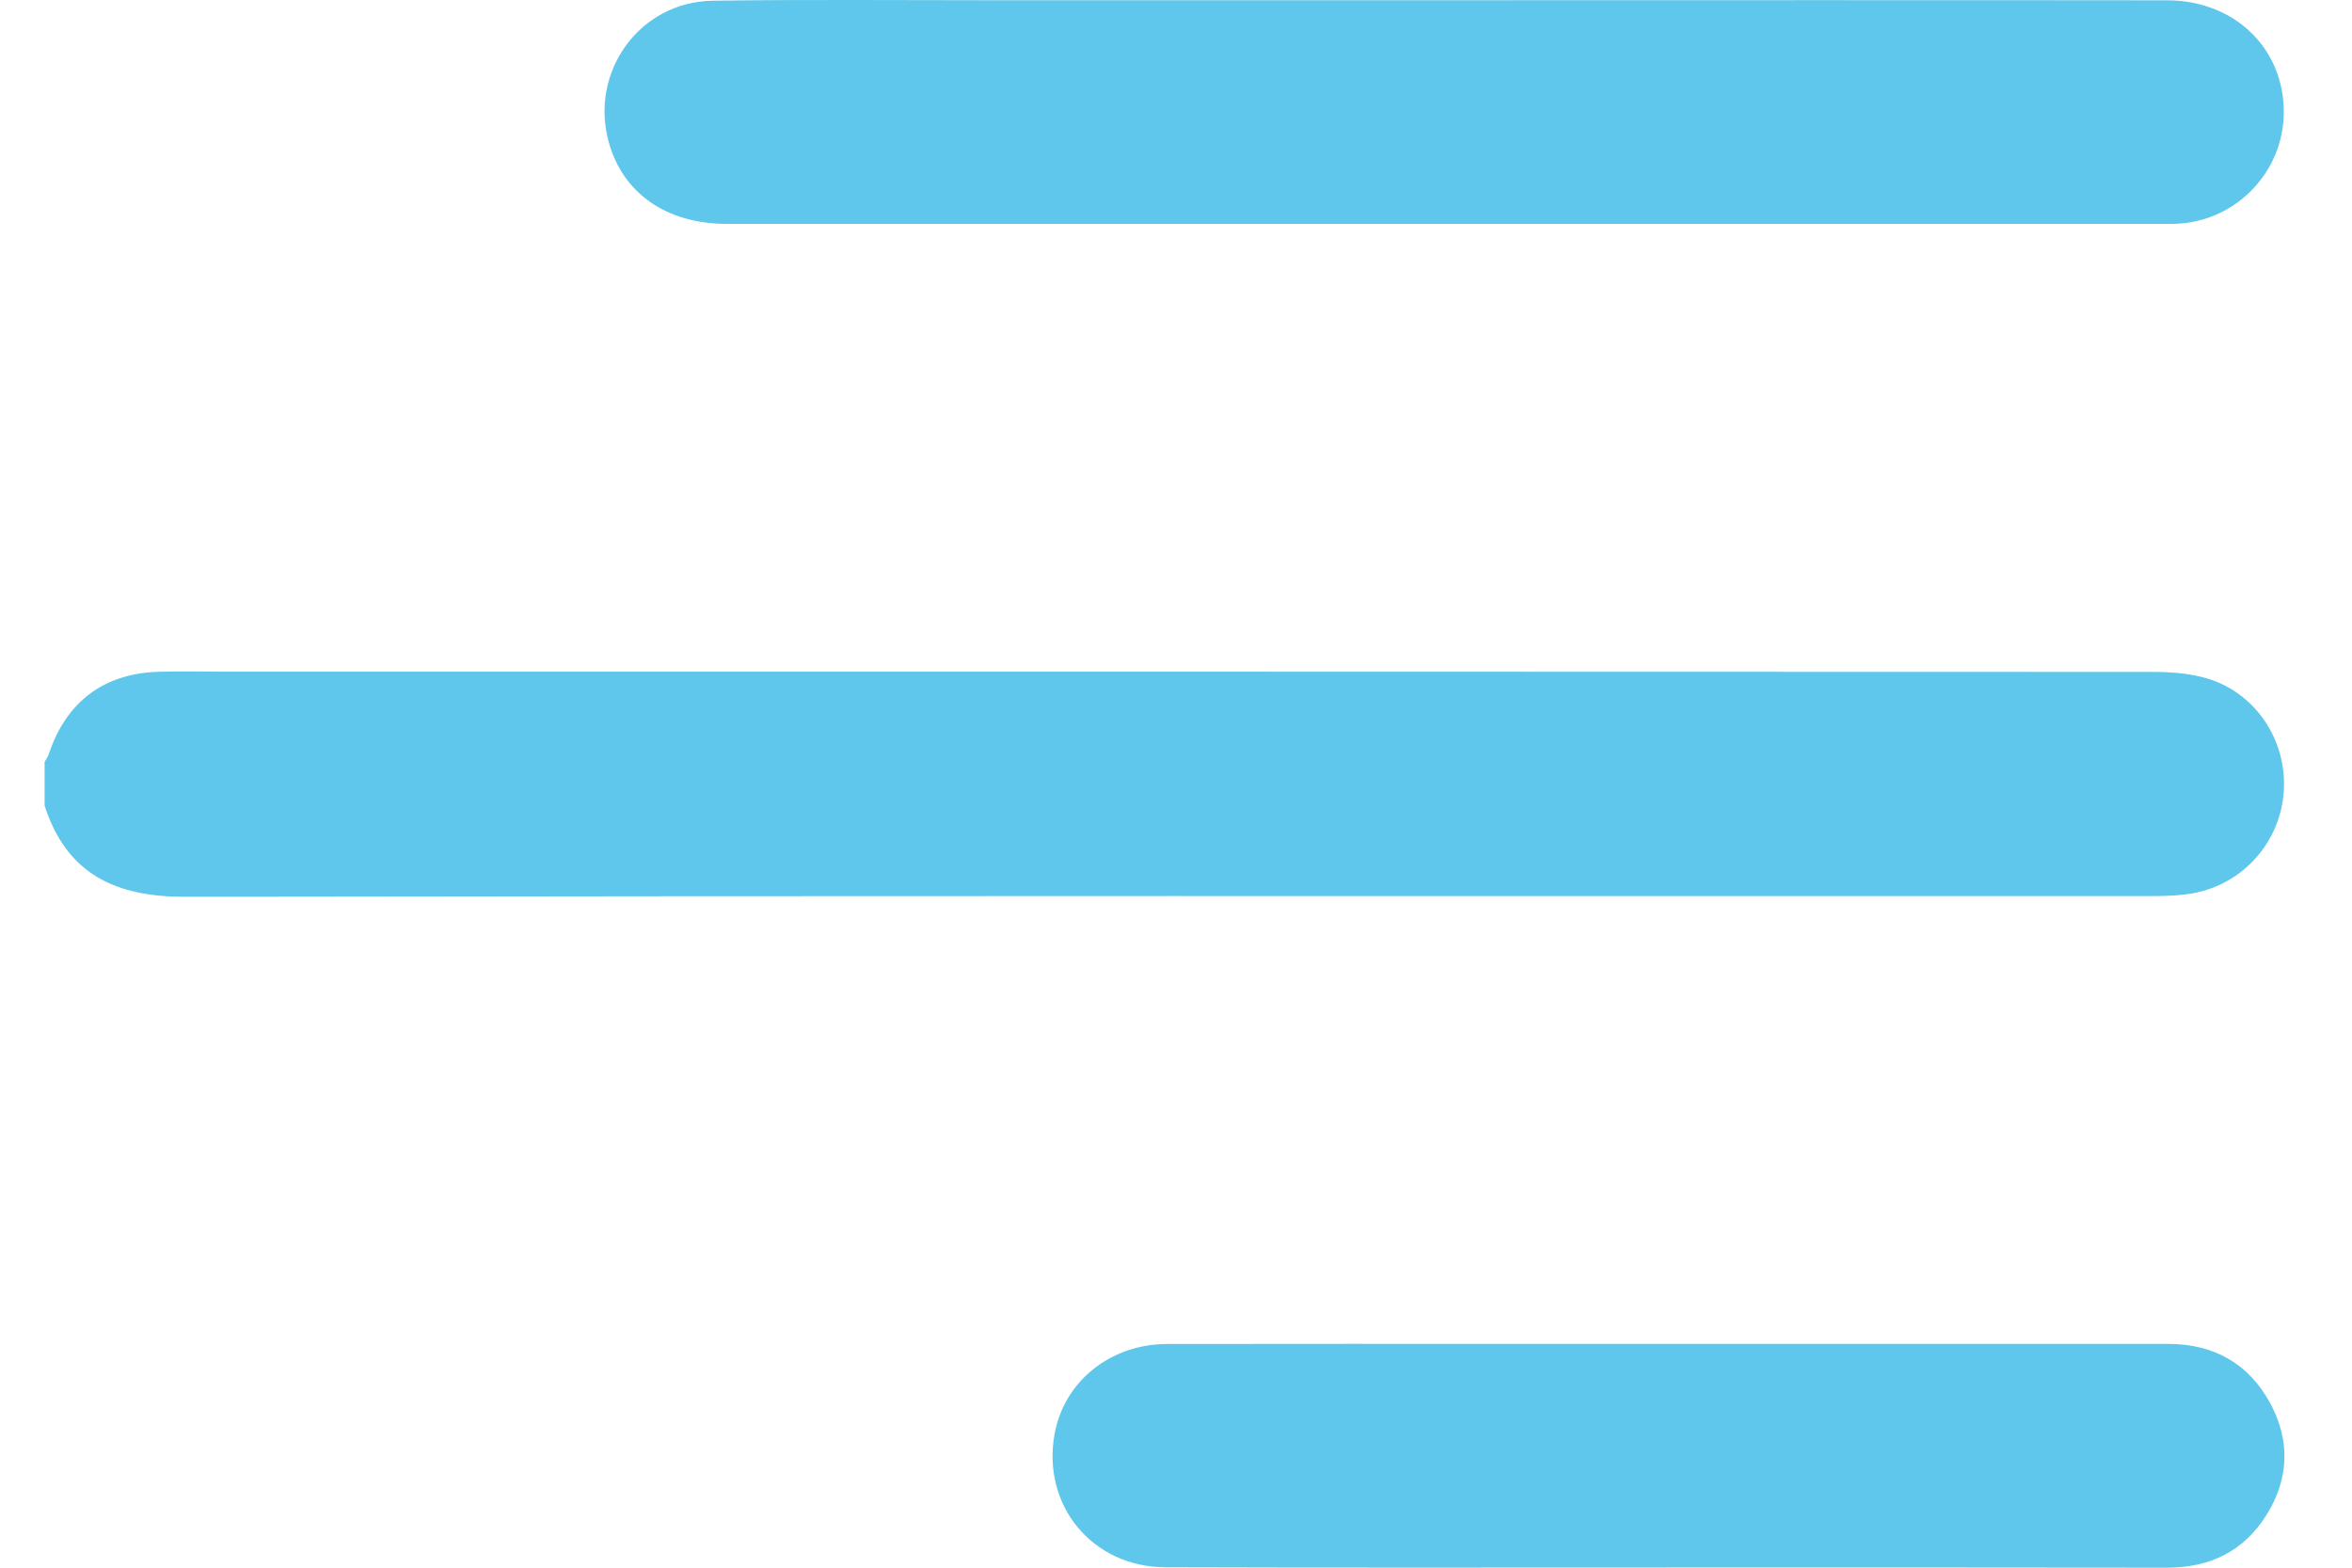
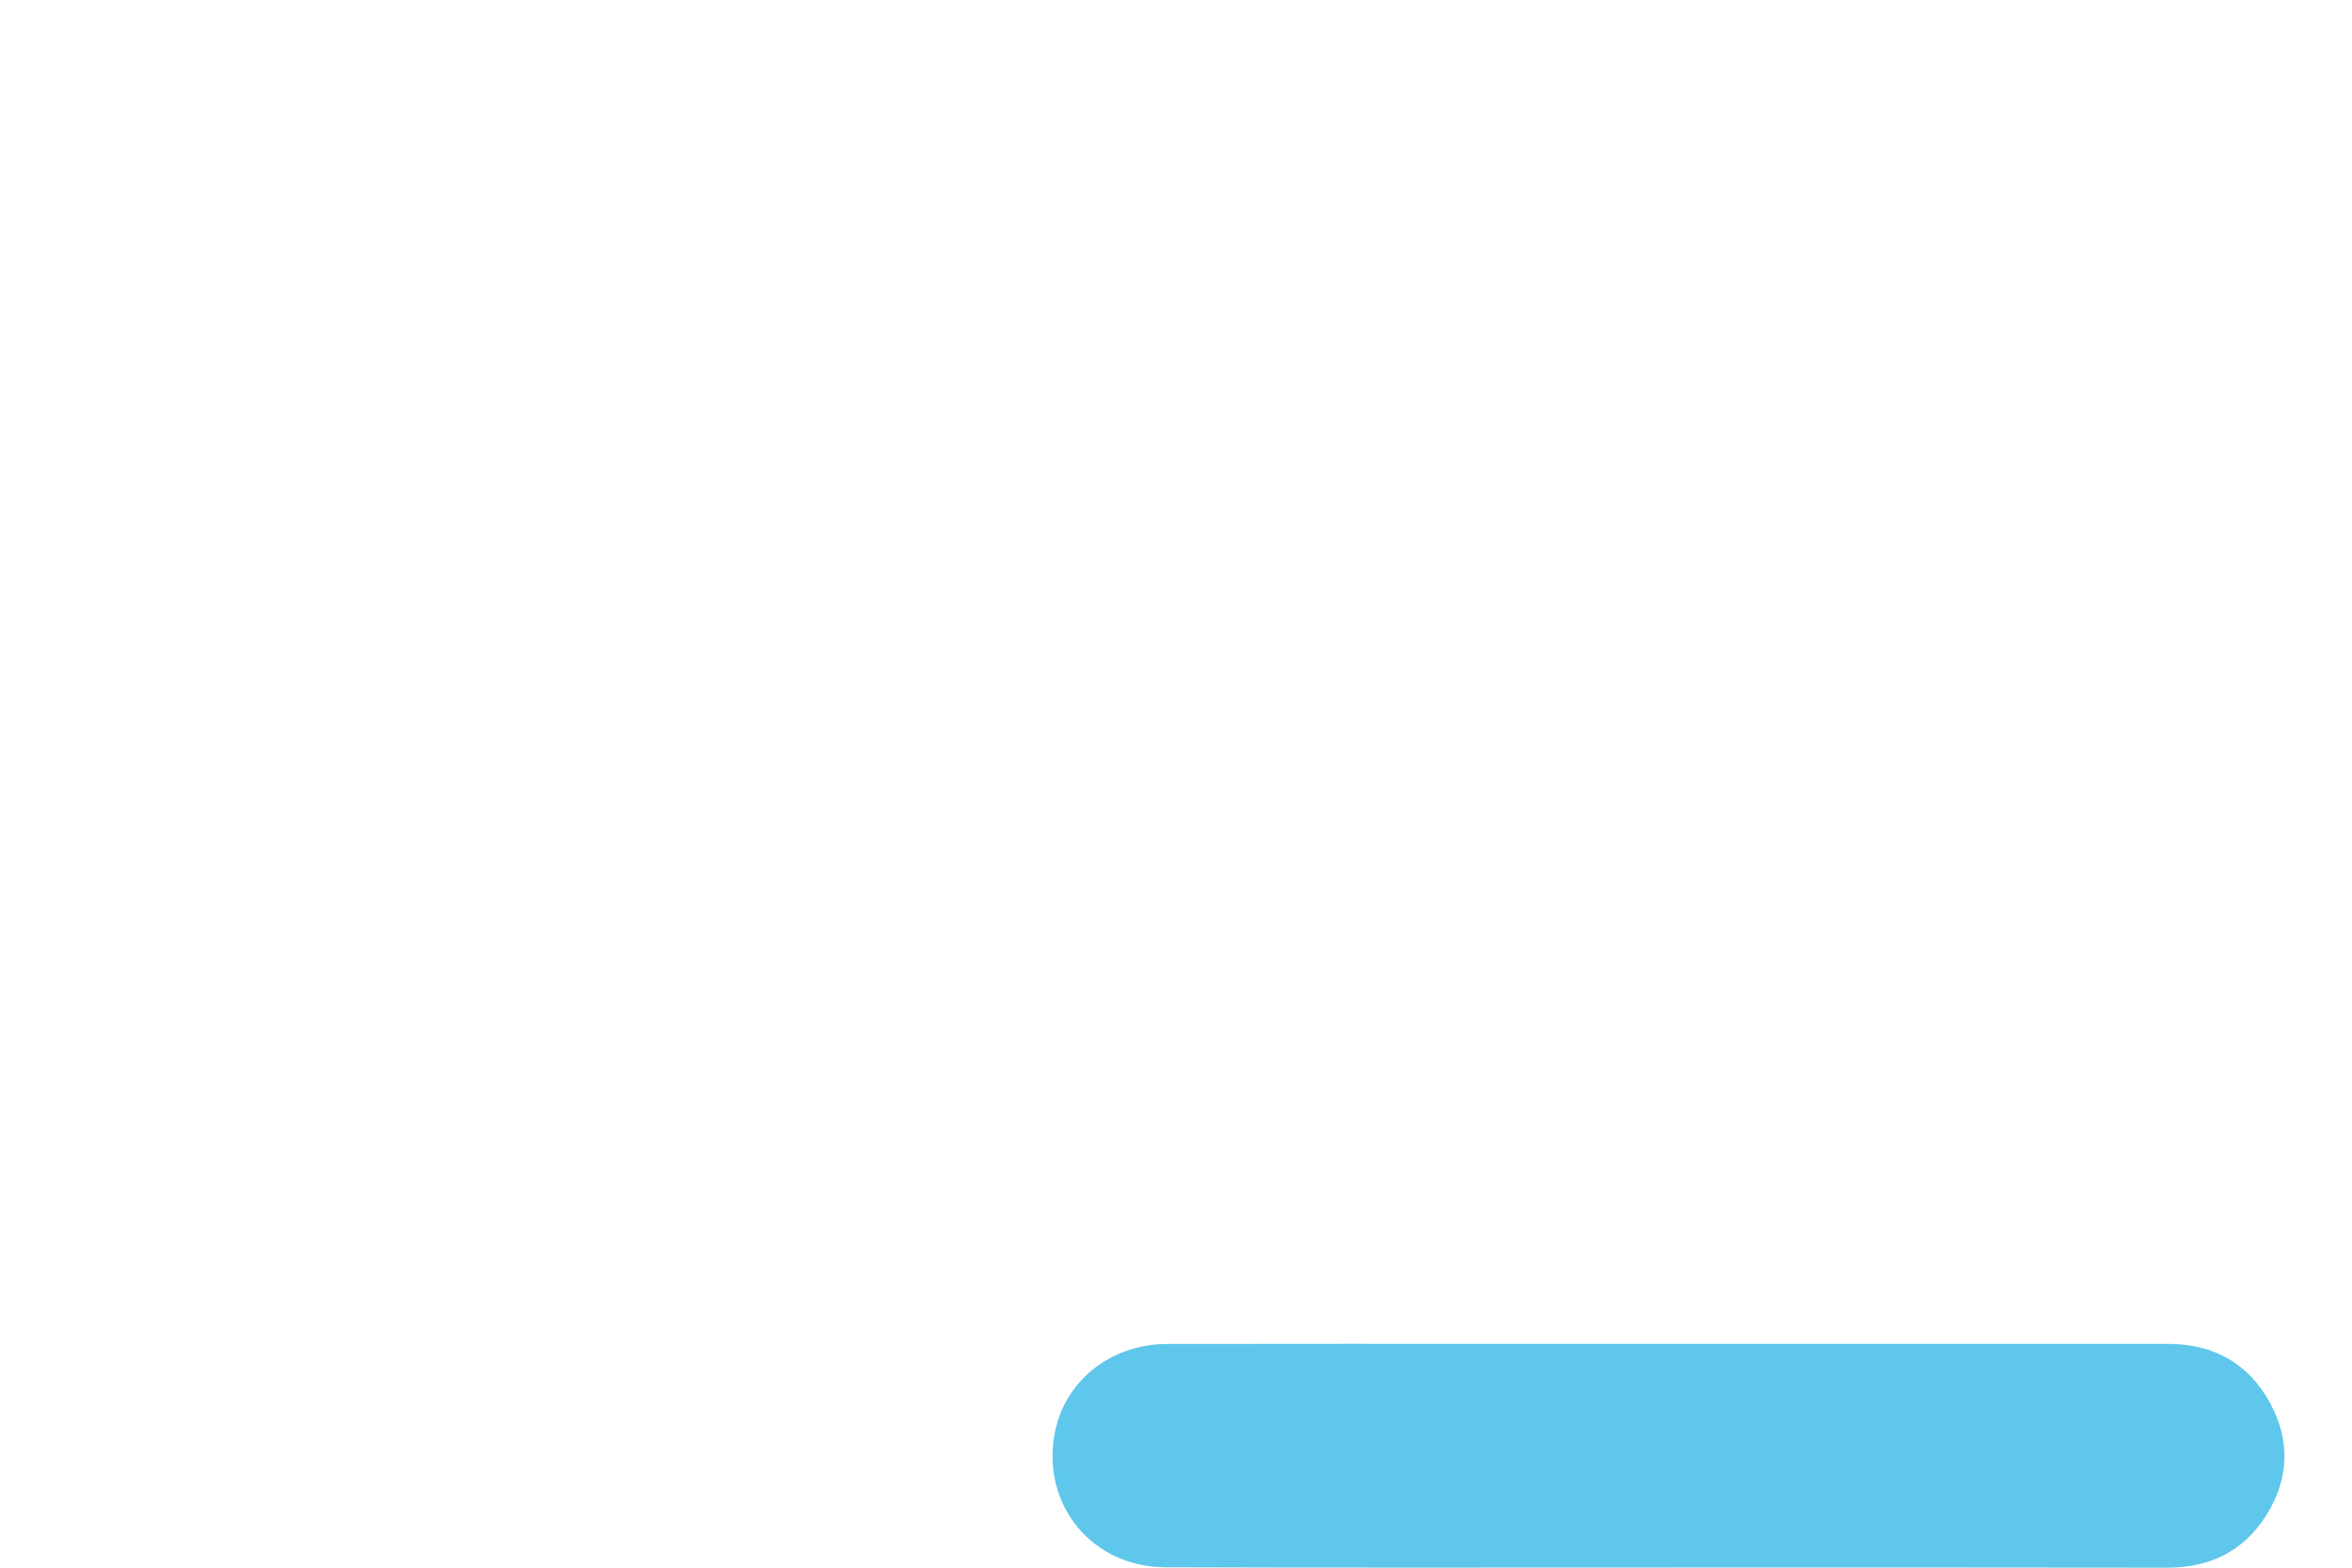
<svg xmlns="http://www.w3.org/2000/svg" width="30" height="20" viewBox="0 0 30 20" fill="" color="">
-   <path d="M0.568 9.721C0.586 9.69 0.609 9.66 0.62 9.627C0.843 8.953 1.322 8.591 2.028 8.57C2.297 8.562 2.567 8.569 2.837 8.569C11.046 8.569 19.255 8.568 27.464 8.572C27.702 8.572 27.952 8.592 28.177 8.663C28.802 8.863 29.19 9.489 29.126 10.14C29.062 10.791 28.562 11.317 27.909 11.406C27.753 11.428 27.594 11.432 27.436 11.432C19.079 11.433 10.721 11.427 2.364 11.441C1.477 11.443 0.852 11.154 0.569 10.279C0.569 10.093 0.569 9.907 0.569 9.721L0.568 9.721Z" fill="#5EC7EB" />
-   <path d="M18.41 0.003C21.487 0.003 24.564 0 27.642 0.004C28.505 0.005 29.135 0.62 29.13 1.439C29.125 2.186 28.533 2.81 27.787 2.853C27.712 2.858 27.638 2.856 27.564 2.856C21.466 2.856 15.366 2.856 9.268 2.856C8.505 2.856 7.946 2.468 7.765 1.815C7.515 0.914 8.16 0.021 9.094 0.009C10.266 -0.007 11.437 0.003 12.608 0.003C14.542 0.003 16.475 0.003 18.409 0.003L18.41 0.003Z" fill="#5EC7EB" />
  <path d="M21.254 19.998C19.126 19.998 16.998 20.002 14.87 19.995C13.935 19.993 13.29 19.211 13.45 18.302C13.568 17.629 14.157 17.148 14.886 17.146C16.429 17.143 17.971 17.145 19.514 17.145C22.227 17.145 24.94 17.145 27.654 17.145C28.233 17.145 28.679 17.391 28.956 17.901C29.216 18.381 29.197 18.87 28.906 19.332C28.616 19.794 28.182 20.001 27.637 20C25.509 19.996 23.381 19.998 21.253 19.998L21.254 19.998Z" fill="#5EC7EB" />
</svg>